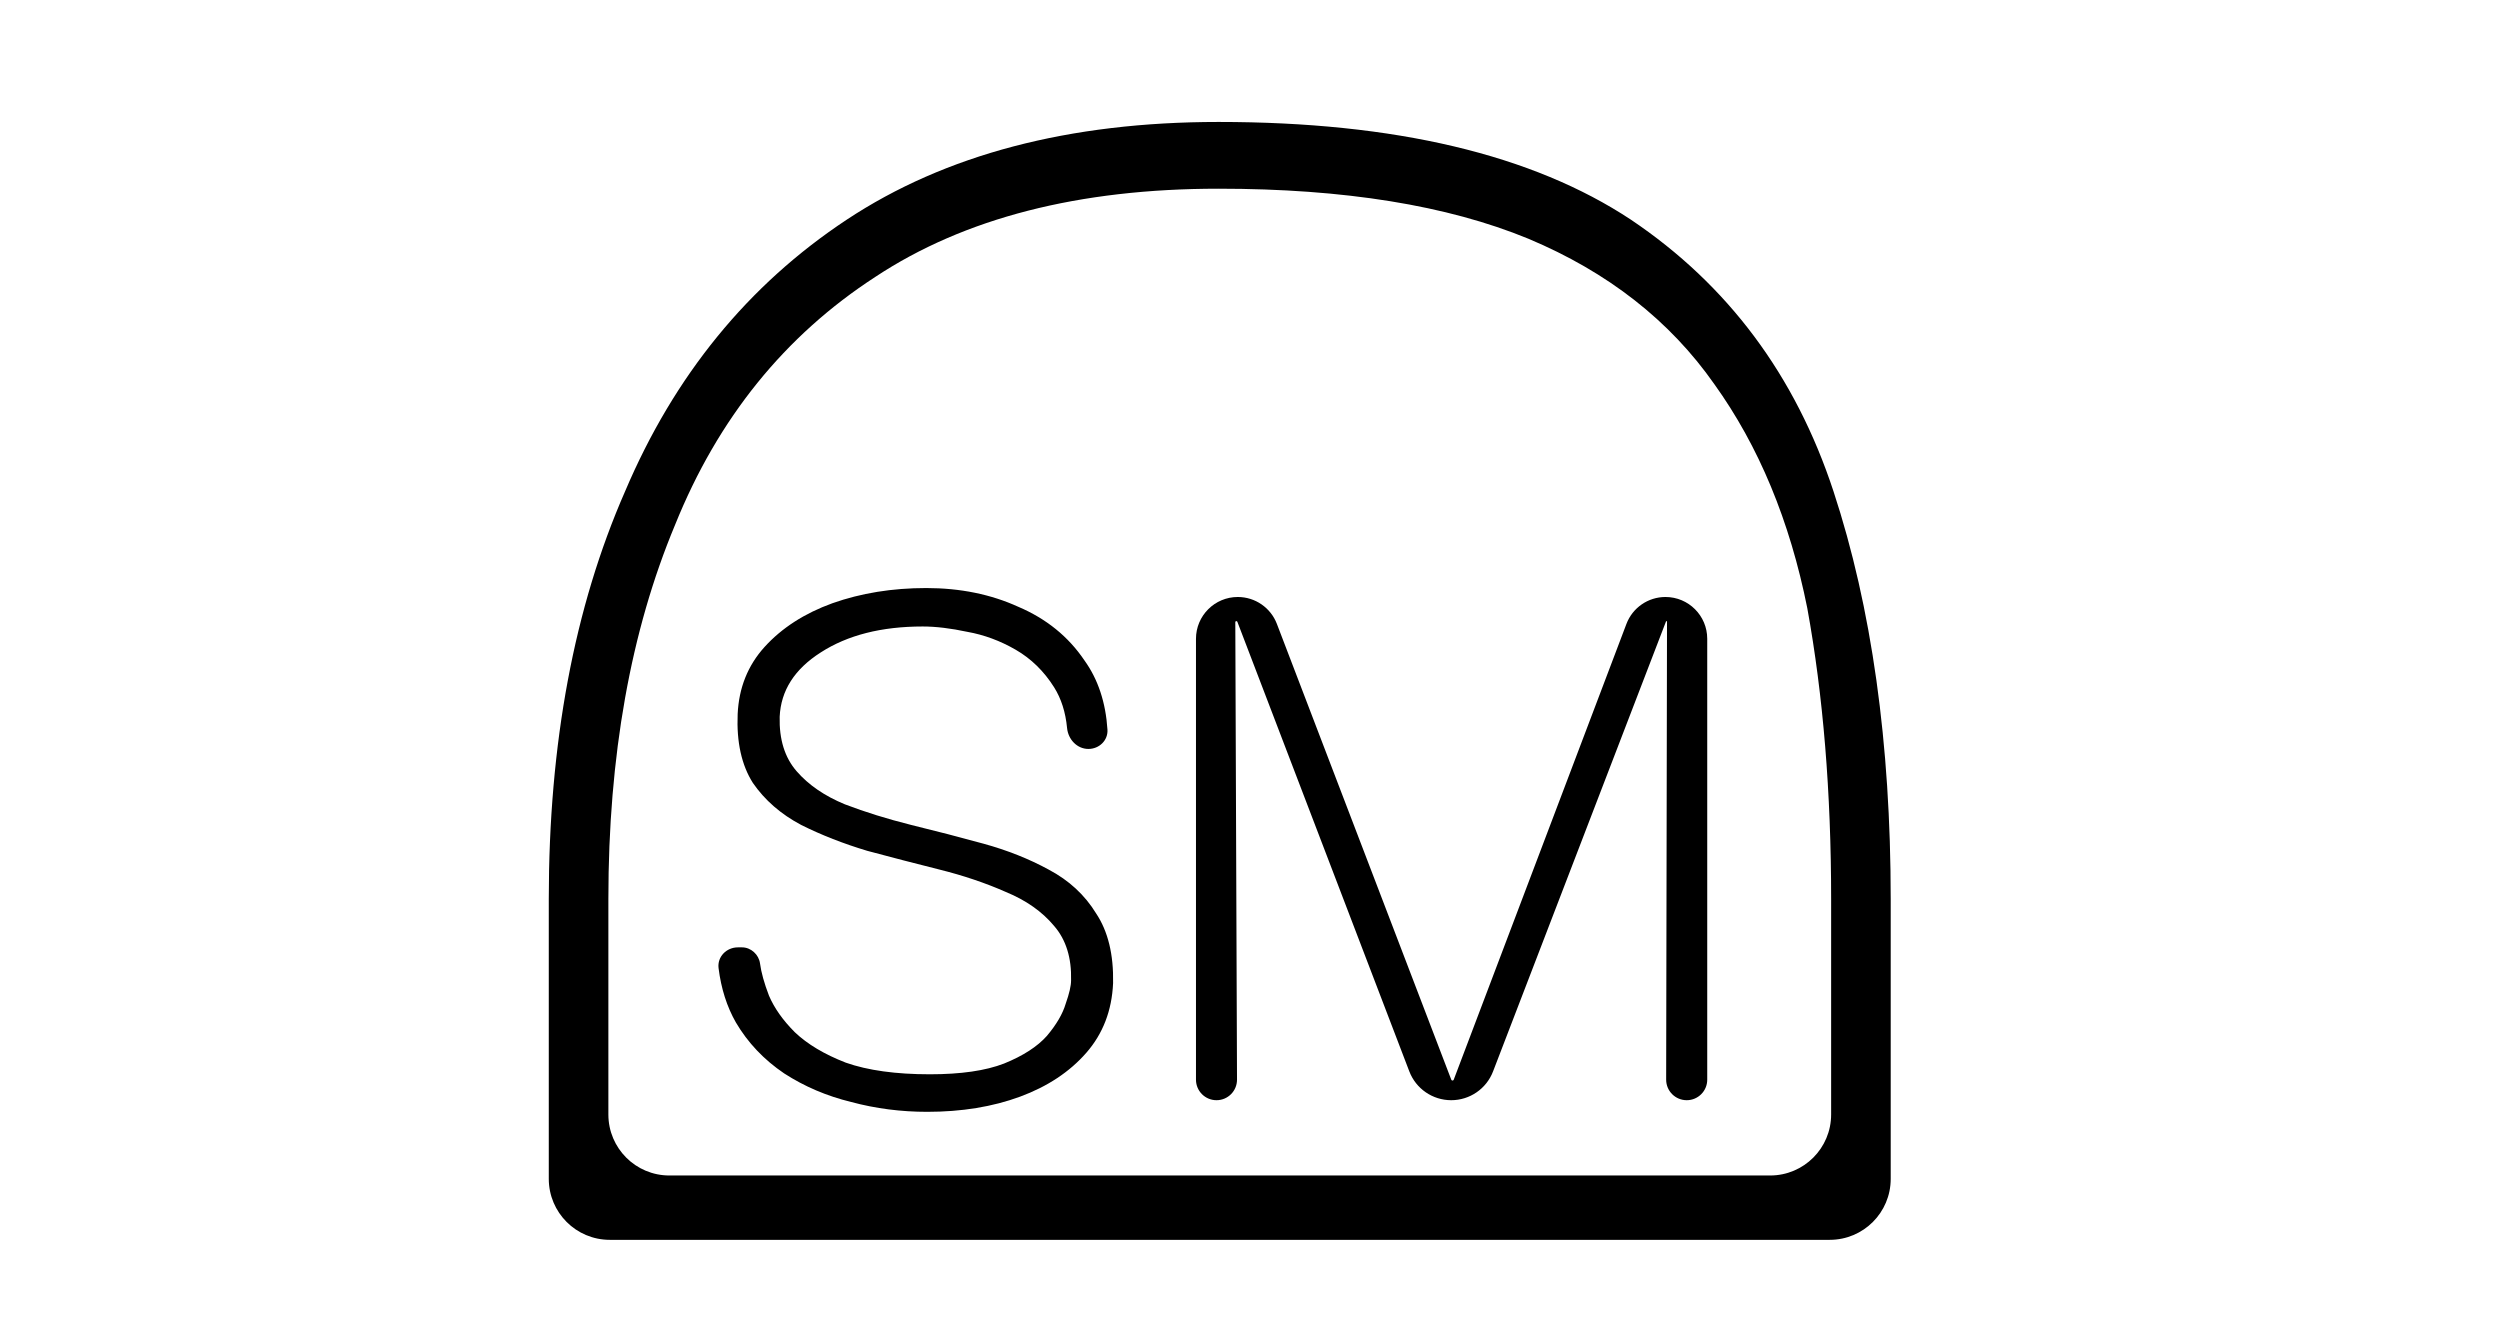
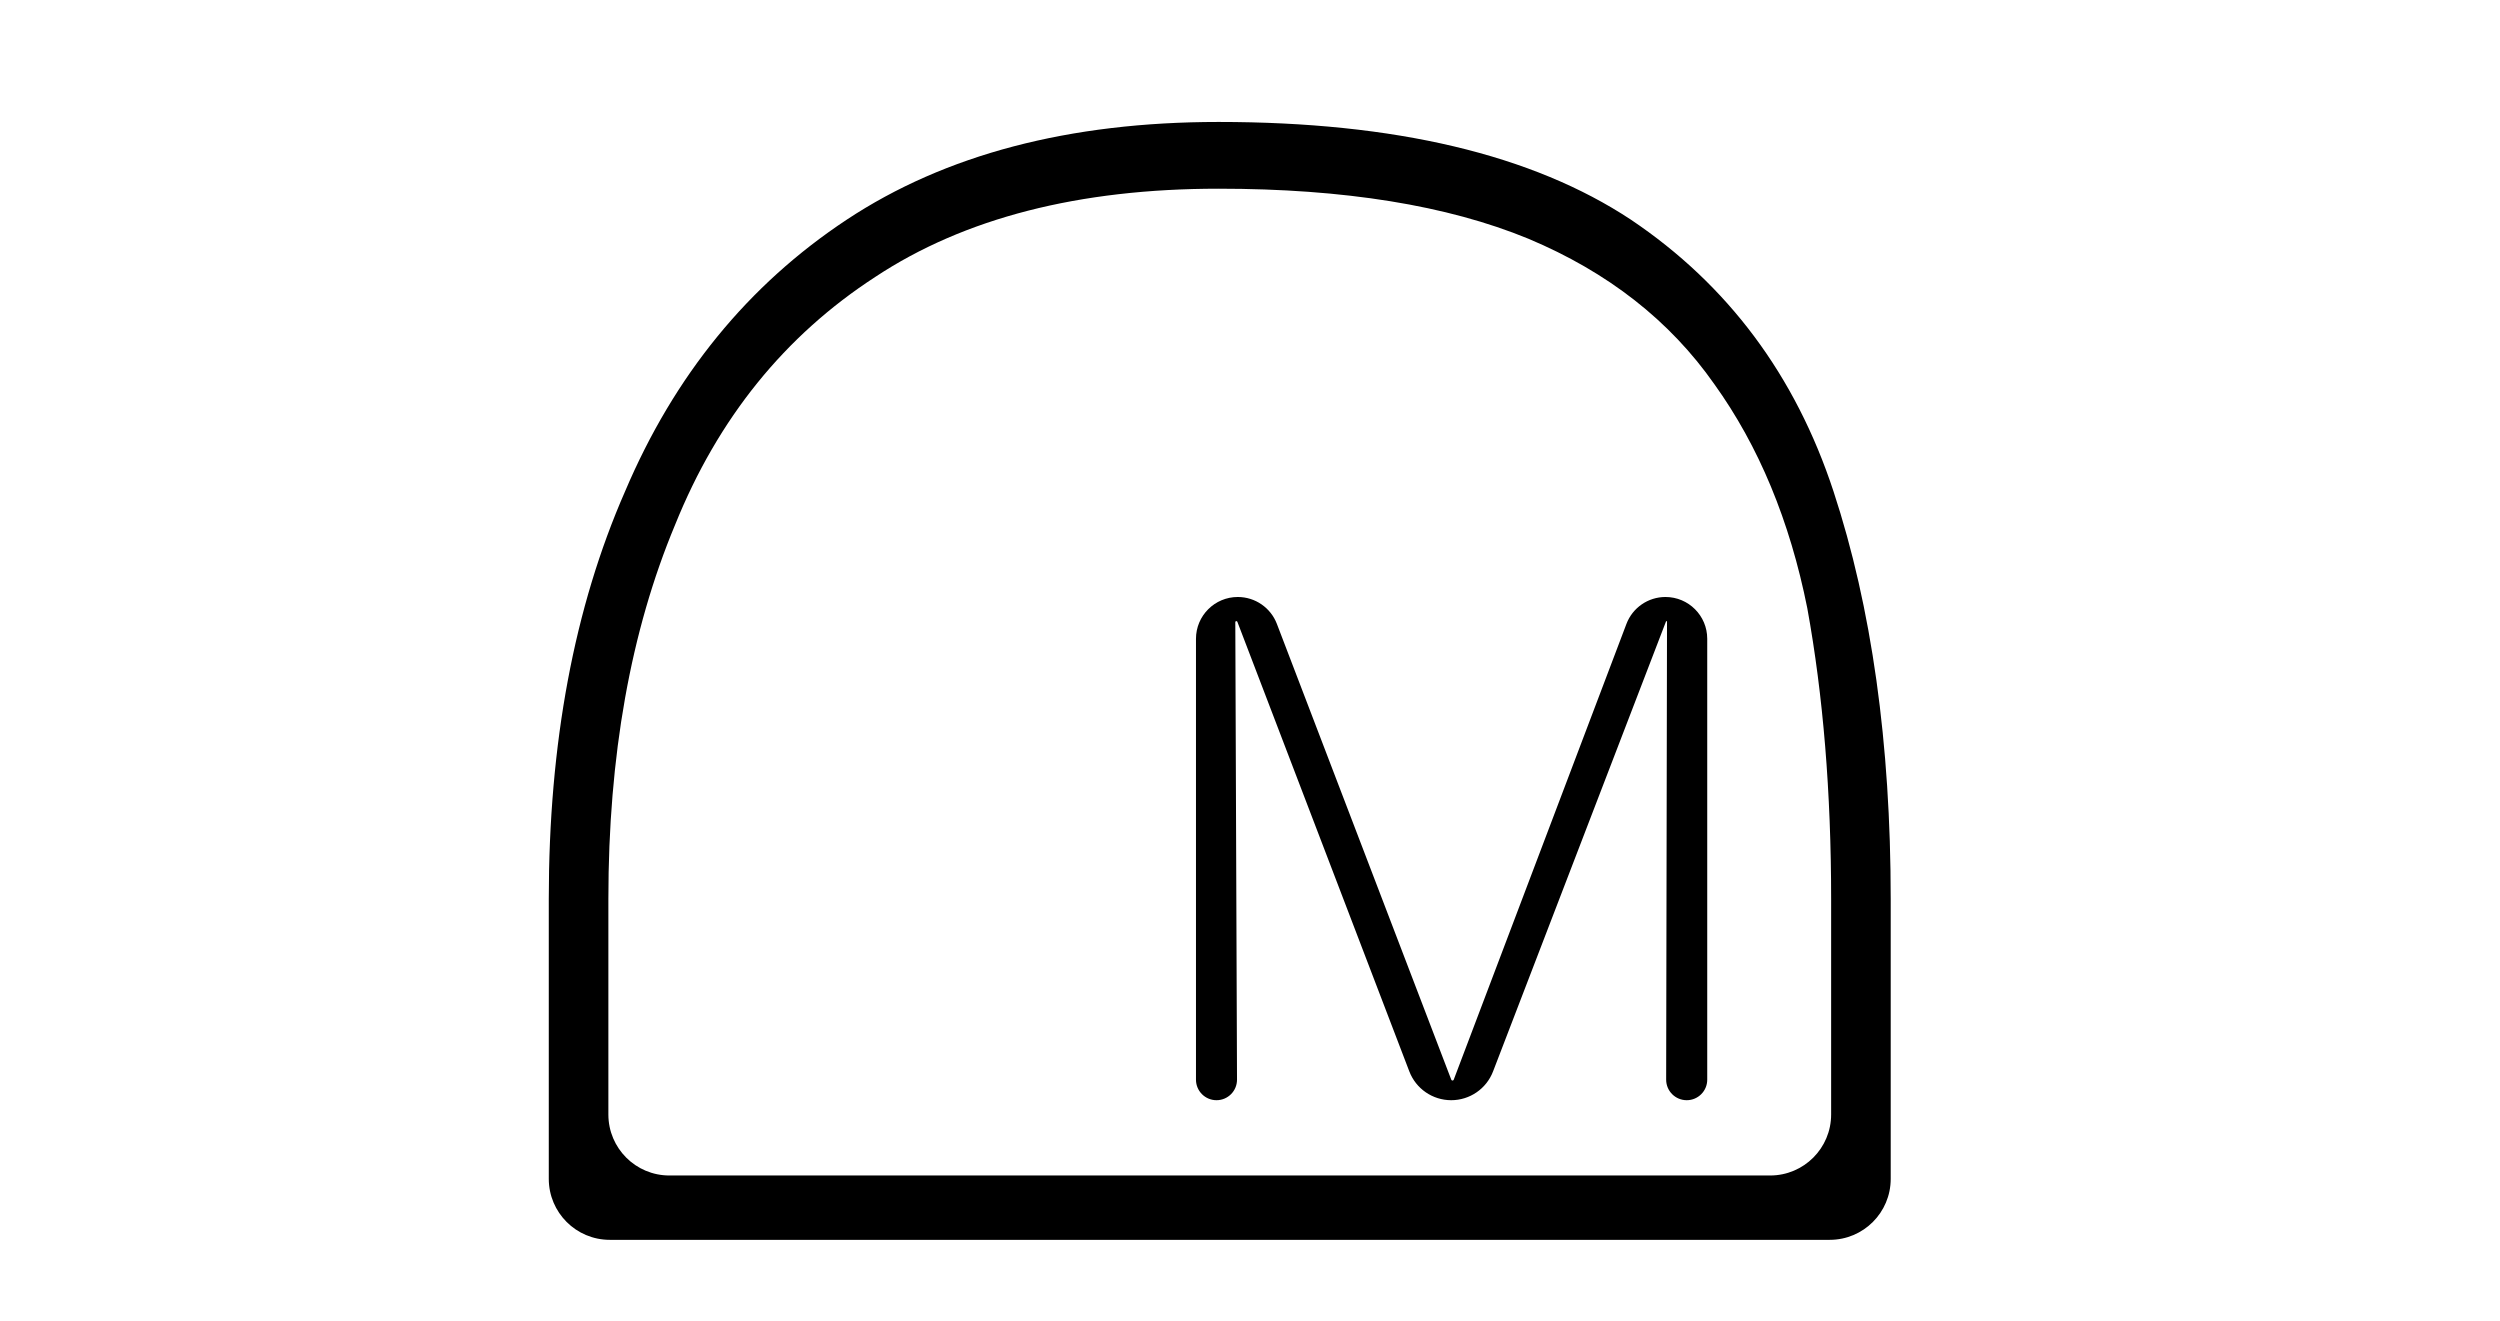
<svg xmlns="http://www.w3.org/2000/svg" fill="none" height="100%" overflow="visible" preserveAspectRatio="none" style="display: block;" viewBox="0 0 123 65" width="100%">
  <g id="Initials">
    <g id="Group 56">
      <g id="embossed_logo">
        <g filter="url(#filter0_i_0_403)" id="embossed">
-           <path d="M46.616 53.702C45.326 53.702 44.08 53.541 42.878 53.218C41.676 52.925 40.577 52.456 39.58 51.811C38.583 51.137 37.792 50.301 37.205 49.304C36.763 48.53 36.479 47.638 36.353 46.629C36.285 46.073 36.743 45.61 37.304 45.61H37.508C37.948 45.61 38.335 45.966 38.393 46.402C38.451 46.842 38.598 47.37 38.833 47.985C39.096 48.601 39.522 49.202 40.108 49.788C40.724 50.374 41.559 50.873 42.614 51.283C43.699 51.664 45.077 51.855 46.748 51.855C48.273 51.855 49.489 51.679 50.398 51.327C51.337 50.946 52.04 50.492 52.509 49.964C52.978 49.407 53.286 48.879 53.433 48.381C53.609 47.883 53.697 47.501 53.697 47.237C53.726 46.123 53.447 45.229 52.861 44.555C52.275 43.851 51.483 43.294 50.486 42.884C49.489 42.444 48.405 42.078 47.232 41.785C46.059 41.491 44.872 41.183 43.67 40.861C42.497 40.509 41.412 40.084 40.416 39.586C39.419 39.058 38.627 38.369 38.041 37.519C37.484 36.639 37.235 35.511 37.293 34.133C37.352 32.843 37.792 31.743 38.613 30.834C39.463 29.896 40.577 29.178 41.955 28.679C43.362 28.181 44.901 27.932 46.572 27.932C48.243 27.932 49.753 28.24 51.102 28.855C52.48 29.442 53.565 30.321 54.356 31.494C55.025 32.425 55.401 33.56 55.487 34.899C55.52 35.427 55.08 35.848 54.55 35.848C53.99 35.848 53.553 35.377 53.5 34.819C53.426 34.041 53.213 33.372 52.861 32.813C52.363 32.022 51.732 31.406 50.97 30.966C50.208 30.526 49.416 30.233 48.595 30.087C47.774 29.911 47.041 29.823 46.397 29.823C44.373 29.823 42.702 30.248 41.383 31.098C40.093 31.919 39.419 32.974 39.36 34.264C39.331 35.379 39.609 36.273 40.196 36.947C40.782 37.621 41.574 38.164 42.571 38.574C43.567 38.955 44.652 39.292 45.825 39.586C47.027 39.879 48.214 40.187 49.387 40.509C50.56 40.832 51.63 41.257 52.597 41.785C53.594 42.312 54.371 43.031 54.928 43.939C55.514 44.819 55.793 45.962 55.764 47.37C55.705 48.718 55.265 49.861 54.444 50.8C53.623 51.738 52.538 52.456 51.19 52.955C49.841 53.453 48.317 53.702 46.616 53.702Z" fill="black" />
          <path d="M60.852 53.13C60.294 53.13 59.842 52.678 59.842 52.121V30.43C59.842 29.293 60.763 28.372 61.9 28.372C62.753 28.372 63.517 28.898 63.822 29.694L72.403 52.122C72.413 52.147 72.437 52.163 72.463 52.163C72.49 52.163 72.513 52.147 72.523 52.122L81.02 29.698C81.322 28.9 82.087 28.372 82.941 28.372C84.076 28.372 84.996 29.292 84.996 30.427V52.12C84.996 52.678 84.544 53.13 83.986 53.13C83.427 53.13 82.974 52.677 82.975 52.118L83.017 29.585C83.018 29.571 83.006 29.559 82.992 29.559C82.981 29.559 82.971 29.566 82.967 29.576L74.458 51.715C74.131 52.568 73.312 53.13 72.399 53.13C71.484 53.13 70.664 52.566 70.338 51.712L61.878 29.592C61.87 29.572 61.851 29.559 61.829 29.559C61.8 29.559 61.777 29.582 61.777 29.611L61.861 52.117C61.863 52.676 61.411 53.13 60.852 53.13Z" fill="black" />
        </g>
        <g filter="url(#filter1_i_0_403)" id="embossed_2">
          <path d="M88.092 56.834C89.749 56.834 91.092 55.49 91.092 53.833C91.092 51.368 91.092 49.397 91.092 47.921C91.092 45.81 91.092 44.247 91.092 43.23C91.092 37.992 90.701 33.223 89.919 28.923C89.059 24.623 87.534 20.949 85.345 17.9C83.156 14.773 80.107 12.388 76.198 10.746C72.211 9.104 67.129 8.284 60.953 8.284C54.073 8.284 48.444 9.73 44.066 12.623C39.61 15.515 36.326 19.581 34.215 24.819C32.026 30.057 30.932 36.194 30.932 43.23V53.834C30.932 55.49 32.275 56.834 33.932 56.834H88.092ZM60.953 5C69.631 5 76.394 6.603 81.241 9.808C86.01 13.014 89.333 17.47 91.209 23.177C93.085 28.884 94.023 35.569 94.023 43.23C94.023 44.403 94.023 46.279 94.023 48.859C94.023 50.878 94.023 53.592 94.023 57C94.023 58.657 92.68 60 91.023 60H31C29.343 60 28 58.656 28 56.999C28 53.398 28 50.607 28 48.625C28 46.045 28 44.247 28 43.23C28 35.569 29.251 28.884 31.753 23.177C34.176 17.47 37.812 13.014 42.659 9.808C47.506 6.603 53.604 5 60.953 5Z" fill="black" />
        </g>
      </g>
    </g>
  </g>
  <defs>
    <filter color-interpolation-filters="sRGB" filterUnits="userSpaceOnUse" height="56" id="filter0_i_0_403" width="67.023" x="27" y="5">
      <feFlood flood-opacity="0" result="BackgroundImageFix" />
      <feBlend in="SourceGraphic" in2="BackgroundImageFix" mode="normal" result="shape" />
      <feColorMatrix in="SourceAlpha" result="hardAlpha" type="matrix" values="0 0 0 0 0 0 0 0 0 0 0 0 0 0 0 0 0 0 127 0" />
      <feOffset dx="-1" dy="1" />
      <feGaussianBlur stdDeviation="0.55" />
      <feComposite in2="hardAlpha" k2="-1" k3="1" operator="arithmetic" />
      <feColorMatrix type="matrix" values="0 0 0 0 0.138 0 0 0 0 0.121 0 0 0 0 0.147 0 0 0 0.55 0" />
      <feBlend in2="shape" mode="normal" result="effect1_innerShadow_0_403" />
    </filter>
    <filter color-interpolation-filters="sRGB" filterUnits="userSpaceOnUse" height="56" id="filter1_i_0_403" width="67.023" x="27" y="5">
      <feFlood flood-opacity="0" result="BackgroundImageFix" />
      <feBlend in="SourceGraphic" in2="BackgroundImageFix" mode="normal" result="shape" />
      <feColorMatrix in="SourceAlpha" result="hardAlpha" type="matrix" values="0 0 0 0 0 0 0 0 0 0 0 0 0 0 0 0 0 0 127 0" />
      <feOffset dx="-1" dy="1" />
      <feGaussianBlur stdDeviation="0.55" />
      <feComposite in2="hardAlpha" k2="-1" k3="1" operator="arithmetic" />
      <feColorMatrix type="matrix" values="0 0 0 0 0.138 0 0 0 0 0.121 0 0 0 0 0.147 0 0 0 0.55 0" />
      <feBlend in2="shape" mode="normal" result="effect1_innerShadow_0_403" />
    </filter>
  </defs>
</svg>